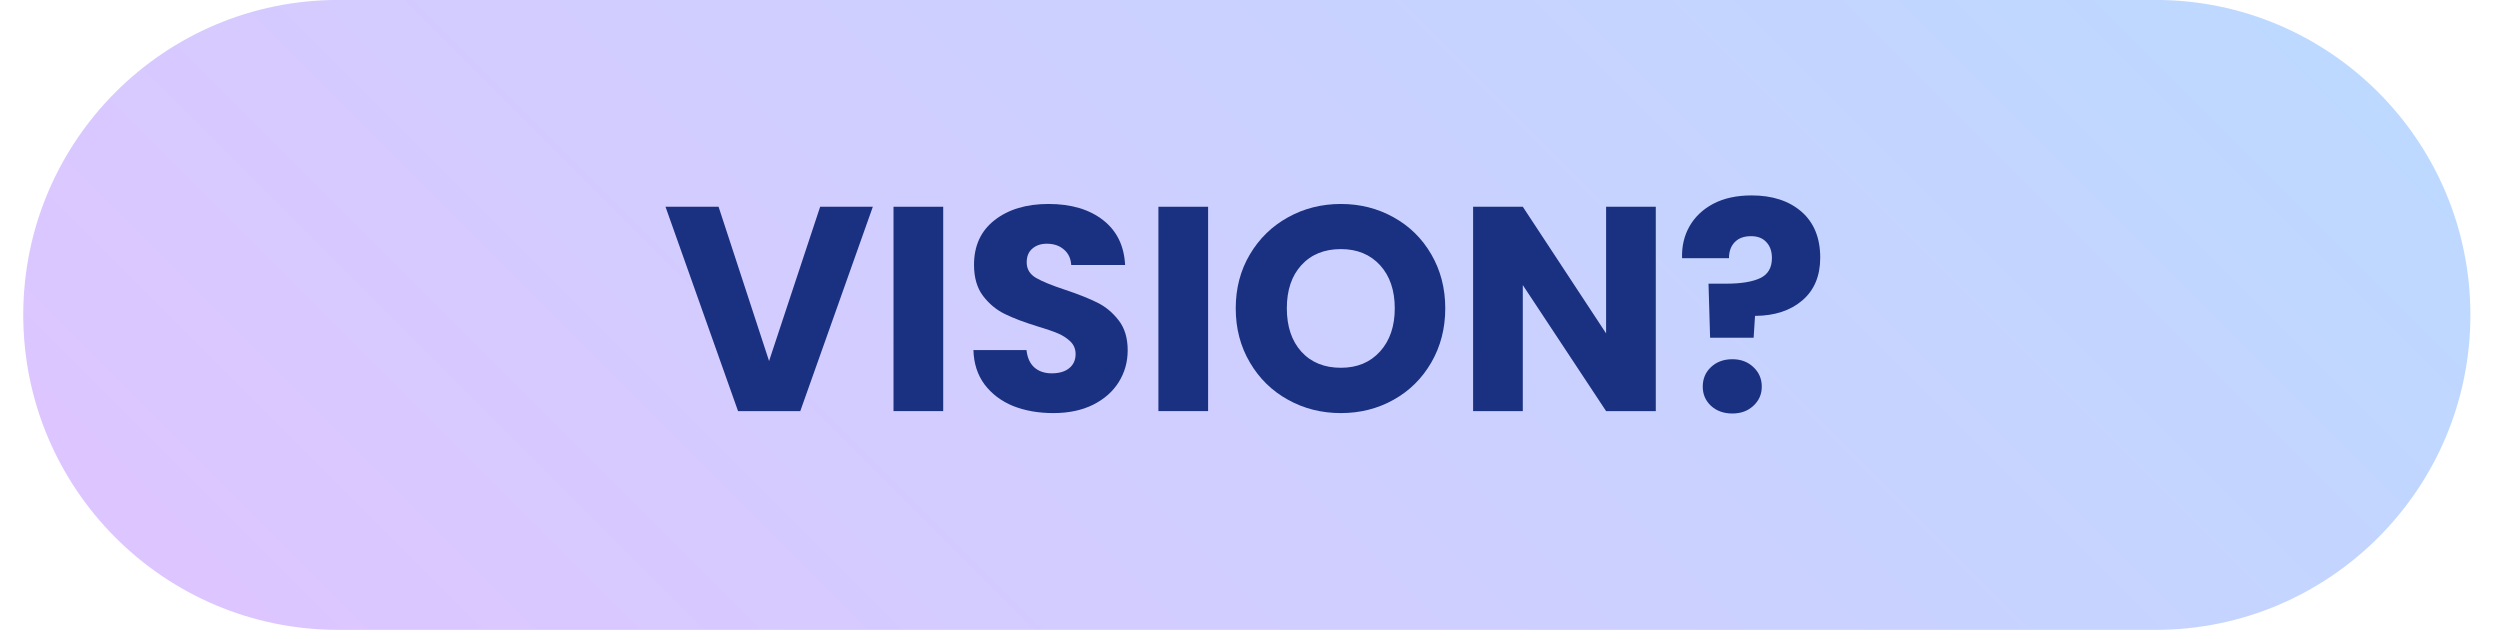
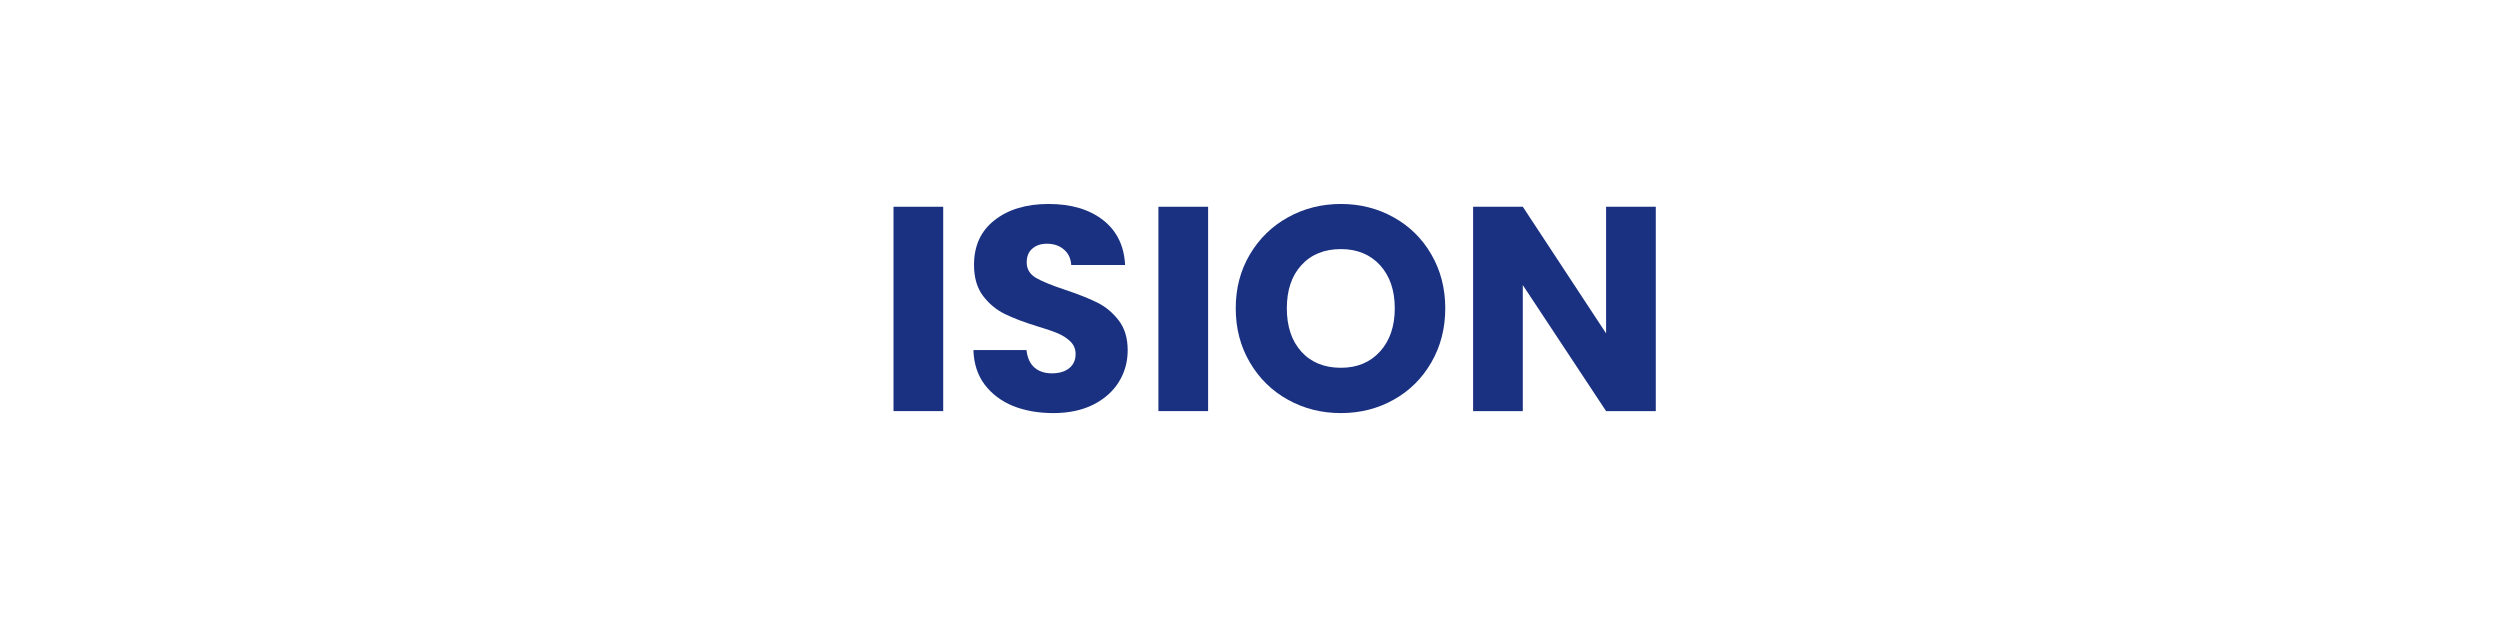
<svg xmlns="http://www.w3.org/2000/svg" width="262" zoomAndPan="magnify" viewBox="0 0 196.5 50.25" height="67" preserveAspectRatio="xMidYMid meet" version="1.0">
  <defs>
    <g />
    <clipPath id="473c099da6">
-       <path d="M 1.828 0 L 194.172 0 L 194.172 49.508 L 1.828 49.508 Z M 1.828 0 " clip-rule="nonzero" />
-     </clipPath>
+       </clipPath>
    <clipPath id="9d14be6304">
-       <path d="M 194.172 24.754 C 194.172 38.426 183.09 49.508 169.418 49.508 L 26.582 49.508 C 12.91 49.508 1.828 38.426 1.828 24.754 C 1.828 11.078 12.91 -0.004 26.582 -0.004 L 169.418 -0.004 C 183.09 -0.004 194.172 11.078 194.172 24.754 Z M 194.172 24.754 " clip-rule="nonzero" />
-     </clipPath>
+       </clipPath>
    <linearGradient x1="-184.624" gradientTransform="matrix(0, 0.193, -0.193, 0, 194.174, -0.003)" y1="184.642" x2="440.633" gradientUnits="userSpaceOnUse" y2="809.898" id="12a7cec743">
      <stop stop-opacity="1" stop-color="rgb(73.3%, 85.5%, 100%)" offset="0" />
      <stop stop-opacity="1" stop-color="rgb(73.413%, 85.432%, 100%)" offset="0.016" />
      <stop stop-opacity="1" stop-color="rgb(73.639%, 85.298%, 100%)" offset="0.031" />
      <stop stop-opacity="1" stop-color="rgb(73.865%, 85.164%, 100%)" offset="0.047" />
      <stop stop-opacity="1" stop-color="rgb(74.092%, 85.028%, 100%)" offset="0.062" />
      <stop stop-opacity="1" stop-color="rgb(74.318%, 84.894%, 100%)" offset="0.078" />
      <stop stop-opacity="1" stop-color="rgb(74.545%, 84.76%, 100%)" offset="0.094" />
      <stop stop-opacity="1" stop-color="rgb(74.771%, 84.625%, 100%)" offset="0.109" />
      <stop stop-opacity="1" stop-color="rgb(74.998%, 84.491%, 100%)" offset="0.125" />
      <stop stop-opacity="1" stop-color="rgb(75.224%, 84.357%, 100%)" offset="0.141" />
      <stop stop-opacity="1" stop-color="rgb(75.452%, 84.222%, 100%)" offset="0.156" />
      <stop stop-opacity="1" stop-color="rgb(75.677%, 84.088%, 100%)" offset="0.172" />
      <stop stop-opacity="1" stop-color="rgb(75.905%, 83.954%, 100%)" offset="0.188" />
      <stop stop-opacity="1" stop-color="rgb(76.131%, 83.82%, 100%)" offset="0.203" />
      <stop stop-opacity="1" stop-color="rgb(76.358%, 83.685%, 100%)" offset="0.205" />
      <stop stop-opacity="1" stop-color="rgb(76.471%, 83.618%, 100%)" offset="0.219" />
      <stop stop-opacity="1" stop-color="rgb(76.584%, 83.551%, 100%)" offset="0.234" />
      <stop stop-opacity="1" stop-color="rgb(76.811%, 83.417%, 100%)" offset="0.25" />
      <stop stop-opacity="1" stop-color="rgb(77.037%, 83.282%, 100%)" offset="0.266" />
      <stop stop-opacity="1" stop-color="rgb(77.264%, 83.148%, 100%)" offset="0.281" />
      <stop stop-opacity="1" stop-color="rgb(77.49%, 83.014%, 100%)" offset="0.297" />
      <stop stop-opacity="1" stop-color="rgb(77.718%, 82.878%, 100%)" offset="0.312" />
      <stop stop-opacity="1" stop-color="rgb(77.943%, 82.744%, 100%)" offset="0.328" />
      <stop stop-opacity="1" stop-color="rgb(78.171%, 82.61%, 100%)" offset="0.344" />
      <stop stop-opacity="1" stop-color="rgb(78.397%, 82.475%, 100%)" offset="0.359" />
      <stop stop-opacity="1" stop-color="rgb(78.624%, 82.341%, 100%)" offset="0.375" />
      <stop stop-opacity="1" stop-color="rgb(78.85%, 82.207%, 100%)" offset="0.391" />
      <stop stop-opacity="1" stop-color="rgb(79.076%, 82.072%, 100%)" offset="0.406" />
      <stop stop-opacity="1" stop-color="rgb(79.303%, 81.938%, 100%)" offset="0.422" />
      <stop stop-opacity="1" stop-color="rgb(79.529%, 81.804%, 100%)" offset="0.438" />
      <stop stop-opacity="1" stop-color="rgb(79.756%, 81.67%, 100%)" offset="0.453" />
      <stop stop-opacity="1" stop-color="rgb(79.982%, 81.535%, 100%)" offset="0.469" />
      <stop stop-opacity="1" stop-color="rgb(80.209%, 81.401%, 100%)" offset="0.484" />
      <stop stop-opacity="1" stop-color="rgb(80.435%, 81.267%, 100%)" offset="0.5" />
      <stop stop-opacity="1" stop-color="rgb(80.663%, 81.133%, 100%)" offset="0.516" />
      <stop stop-opacity="1" stop-color="rgb(80.888%, 80.998%, 100%)" offset="0.531" />
      <stop stop-opacity="1" stop-color="rgb(81.116%, 80.864%, 100%)" offset="0.547" />
      <stop stop-opacity="1" stop-color="rgb(81.342%, 80.728%, 100%)" offset="0.562" />
      <stop stop-opacity="1" stop-color="rgb(81.569%, 80.594%, 100%)" offset="0.578" />
      <stop stop-opacity="1" stop-color="rgb(81.795%, 80.46%, 100%)" offset="0.594" />
      <stop stop-opacity="1" stop-color="rgb(82.022%, 80.325%, 100%)" offset="0.609" />
      <stop stop-opacity="1" stop-color="rgb(82.248%, 80.191%, 100%)" offset="0.625" />
      <stop stop-opacity="1" stop-color="rgb(82.475%, 80.057%, 100%)" offset="0.641" />
      <stop stop-opacity="1" stop-color="rgb(82.701%, 79.922%, 100%)" offset="0.656" />
      <stop stop-opacity="1" stop-color="rgb(82.928%, 79.788%, 100%)" offset="0.672" />
      <stop stop-opacity="1" stop-color="rgb(83.154%, 79.654%, 100%)" offset="0.688" />
      <stop stop-opacity="1" stop-color="rgb(83.382%, 79.52%, 100%)" offset="0.703" />
      <stop stop-opacity="1" stop-color="rgb(83.607%, 79.385%, 100%)" offset="0.719" />
      <stop stop-opacity="1" stop-color="rgb(83.835%, 79.251%, 100%)" offset="0.734" />
      <stop stop-opacity="1" stop-color="rgb(84.061%, 79.117%, 100%)" offset="0.75" />
      <stop stop-opacity="1" stop-color="rgb(84.286%, 78.983%, 100%)" offset="0.766" />
      <stop stop-opacity="1" stop-color="rgb(84.514%, 78.848%, 100%)" offset="0.781" />
      <stop stop-opacity="1" stop-color="rgb(84.74%, 78.712%, 100%)" offset="0.795" />
      <stop stop-opacity="1" stop-color="rgb(84.854%, 78.645%, 100%)" offset="0.797" />
      <stop stop-opacity="1" stop-color="rgb(84.967%, 78.578%, 100%)" offset="0.812" />
      <stop stop-opacity="1" stop-color="rgb(85.193%, 78.444%, 100%)" offset="0.828" />
      <stop stop-opacity="1" stop-color="rgb(85.42%, 78.31%, 100%)" offset="0.844" />
      <stop stop-opacity="1" stop-color="rgb(85.646%, 78.175%, 100%)" offset="0.859" />
      <stop stop-opacity="1" stop-color="rgb(85.873%, 78.041%, 100%)" offset="0.875" />
      <stop stop-opacity="1" stop-color="rgb(86.099%, 77.907%, 100%)" offset="0.891" />
      <stop stop-opacity="1" stop-color="rgb(86.327%, 77.773%, 100%)" offset="0.906" />
      <stop stop-opacity="1" stop-color="rgb(86.552%, 77.638%, 100%)" offset="0.922" />
      <stop stop-opacity="1" stop-color="rgb(86.78%, 77.504%, 100%)" offset="0.938" />
      <stop stop-opacity="1" stop-color="rgb(87.006%, 77.37%, 100%)" offset="0.953" />
      <stop stop-opacity="1" stop-color="rgb(87.233%, 77.235%, 100%)" offset="0.969" />
      <stop stop-opacity="1" stop-color="rgb(87.459%, 77.101%, 100%)" offset="0.984" />
      <stop stop-opacity="1" stop-color="rgb(87.686%, 76.967%, 100%)" offset="1" />
    </linearGradient>
  </defs>
  <g clip-path="url(#473c099da6)">
    <g clip-path="url(#9d14be6304)">
-       <path fill="url(#12a7cec743)" d="M 194.172 0 L 1.828 0 L 1.828 49.508 L 194.172 49.508 Z M 194.172 0 " fill-rule="nonzero" />
-     </g>
+       </g>
  </g>
  <g fill="#1a3181" fill-opacity="1">
    <g transform="translate(52.105, 32.313)">
      <g>
-         <path d="M 16.5 -16.062 L 10.797 0 L 5.906 0 L 0.203 -16.062 L 4.375 -16.062 L 8.344 -3.938 L 12.359 -16.062 Z M 16.5 -16.062 " />
-       </g>
+         </g>
    </g>
  </g>
  <g fill="#1a3181" fill-opacity="1">
    <g transform="translate(68.808, 32.313)">
      <g>
        <path d="M 5.328 -16.062 L 5.328 0 L 1.422 0 L 1.422 -16.062 Z M 5.328 -16.062 " />
      </g>
    </g>
  </g>
  <g fill="#1a3181" fill-opacity="1">
    <g transform="translate(75.558, 32.313)">
      <g>
        <path d="M 7.234 0.156 C 6.055 0.156 5 -0.031 4.062 -0.406 C 3.133 -0.789 2.391 -1.352 1.828 -2.094 C 1.273 -2.844 0.984 -3.742 0.953 -4.797 L 5.125 -4.797 C 5.188 -4.203 5.391 -3.75 5.734 -3.438 C 6.086 -3.125 6.547 -2.969 7.109 -2.969 C 7.691 -2.969 8.148 -3.102 8.484 -3.375 C 8.816 -3.645 8.984 -4.016 8.984 -4.484 C 8.984 -4.879 8.848 -5.207 8.578 -5.469 C 8.316 -5.727 7.988 -5.941 7.594 -6.109 C 7.207 -6.273 6.66 -6.461 5.953 -6.672 C 4.91 -6.992 4.062 -7.316 3.406 -7.641 C 2.75 -7.961 2.18 -8.438 1.703 -9.062 C 1.234 -9.688 1 -10.5 1 -11.5 C 1 -13 1.539 -14.172 2.625 -15.016 C 3.707 -15.859 5.117 -16.281 6.859 -16.281 C 8.629 -16.281 10.055 -15.859 11.141 -15.016 C 12.223 -14.172 12.801 -12.992 12.875 -11.484 L 8.641 -11.484 C 8.609 -12.004 8.414 -12.41 8.062 -12.703 C 7.719 -13.004 7.27 -13.156 6.719 -13.156 C 6.25 -13.156 5.867 -13.023 5.578 -12.766 C 5.285 -12.516 5.141 -12.156 5.141 -11.688 C 5.141 -11.164 5.383 -10.758 5.875 -10.469 C 6.363 -10.188 7.129 -9.875 8.172 -9.531 C 9.203 -9.188 10.039 -8.852 10.688 -8.531 C 11.344 -8.207 11.906 -7.738 12.375 -7.125 C 12.844 -6.52 13.078 -5.738 13.078 -4.781 C 13.078 -3.863 12.844 -3.031 12.375 -2.281 C 11.914 -1.539 11.242 -0.945 10.359 -0.5 C 9.473 -0.062 8.43 0.156 7.234 0.156 Z M 7.234 0.156 " />
      </g>
    </g>
  </g>
  <g fill="#1a3181" fill-opacity="1">
    <g transform="translate(89.629, 32.313)">
      <g>
        <path d="M 5.328 -16.062 L 5.328 0 L 1.422 0 L 1.422 -16.062 Z M 5.328 -16.062 " />
      </g>
    </g>
  </g>
  <g fill="#1a3181" fill-opacity="1">
    <g transform="translate(96.379, 32.313)">
      <g>
        <path d="M 9.016 0.156 C 7.504 0.156 6.117 -0.191 4.859 -0.891 C 3.598 -1.586 2.598 -2.566 1.859 -3.828 C 1.117 -5.086 0.75 -6.504 0.75 -8.078 C 0.75 -9.648 1.117 -11.062 1.859 -12.312 C 2.598 -13.562 3.598 -14.535 4.859 -15.234 C 6.117 -15.93 7.504 -16.281 9.016 -16.281 C 10.523 -16.281 11.906 -15.93 13.156 -15.234 C 14.414 -14.535 15.406 -13.562 16.125 -12.312 C 16.852 -11.062 17.219 -9.648 17.219 -8.078 C 17.219 -6.504 16.852 -5.086 16.125 -3.828 C 15.395 -2.566 14.406 -1.586 13.156 -0.891 C 11.906 -0.191 10.523 0.156 9.016 0.156 Z M 9.016 -3.406 C 10.297 -3.406 11.32 -3.832 12.094 -4.688 C 12.863 -5.539 13.25 -6.672 13.25 -8.078 C 13.25 -9.492 12.863 -10.625 12.094 -11.469 C 11.32 -12.312 10.297 -12.734 9.016 -12.734 C 7.711 -12.734 6.676 -12.312 5.906 -11.469 C 5.145 -10.633 4.766 -9.504 4.766 -8.078 C 4.766 -6.66 5.145 -5.523 5.906 -4.672 C 6.676 -3.828 7.711 -3.406 9.016 -3.406 Z M 9.016 -3.406 " />
      </g>
    </g>
  </g>
  <g fill="#1a3181" fill-opacity="1">
    <g transform="translate(114.364, 32.313)">
      <g>
        <path d="M 15.781 0 L 11.875 0 L 5.328 -9.906 L 5.328 0 L 1.422 0 L 1.422 -16.062 L 5.328 -16.062 L 11.875 -6.109 L 11.875 -16.062 L 15.781 -16.062 Z M 15.781 0 " />
      </g>
    </g>
  </g>
  <g fill="#1a3181" fill-opacity="1">
    <g transform="translate(131.57, 32.313)">
      <g>
-         <path d="M 6.109 -16.953 C 7.742 -16.953 9.051 -16.523 10.031 -15.672 C 11.008 -14.816 11.5 -13.613 11.5 -12.062 C 11.5 -10.625 11.031 -9.504 10.094 -8.703 C 9.156 -7.898 7.914 -7.492 6.375 -7.484 L 6.266 -5.766 L 2.844 -5.766 L 2.719 -10.016 L 4.094 -10.016 C 5.27 -10.016 6.164 -10.16 6.781 -10.453 C 7.395 -10.742 7.703 -11.27 7.703 -12.031 C 7.703 -12.562 7.555 -12.977 7.266 -13.281 C 6.984 -13.594 6.582 -13.75 6.062 -13.75 C 5.508 -13.75 5.082 -13.594 4.781 -13.281 C 4.477 -12.969 4.328 -12.547 4.328 -12.016 L 0.641 -12.016 C 0.609 -12.941 0.801 -13.773 1.219 -14.516 C 1.645 -15.266 2.27 -15.859 3.094 -16.297 C 3.926 -16.734 4.93 -16.953 6.109 -16.953 Z M 4.594 0.188 C 3.906 0.188 3.344 -0.016 2.906 -0.422 C 2.477 -0.828 2.266 -1.328 2.266 -1.922 C 2.266 -2.535 2.477 -3.047 2.906 -3.453 C 3.344 -3.867 3.906 -4.078 4.594 -4.078 C 5.27 -4.078 5.82 -3.867 6.25 -3.453 C 6.688 -3.047 6.906 -2.535 6.906 -1.922 C 6.906 -1.328 6.688 -0.828 6.25 -0.422 C 5.82 -0.016 5.27 0.188 4.594 0.188 Z M 4.594 0.188 " />
-       </g>
+         </g>
    </g>
  </g>
</svg>